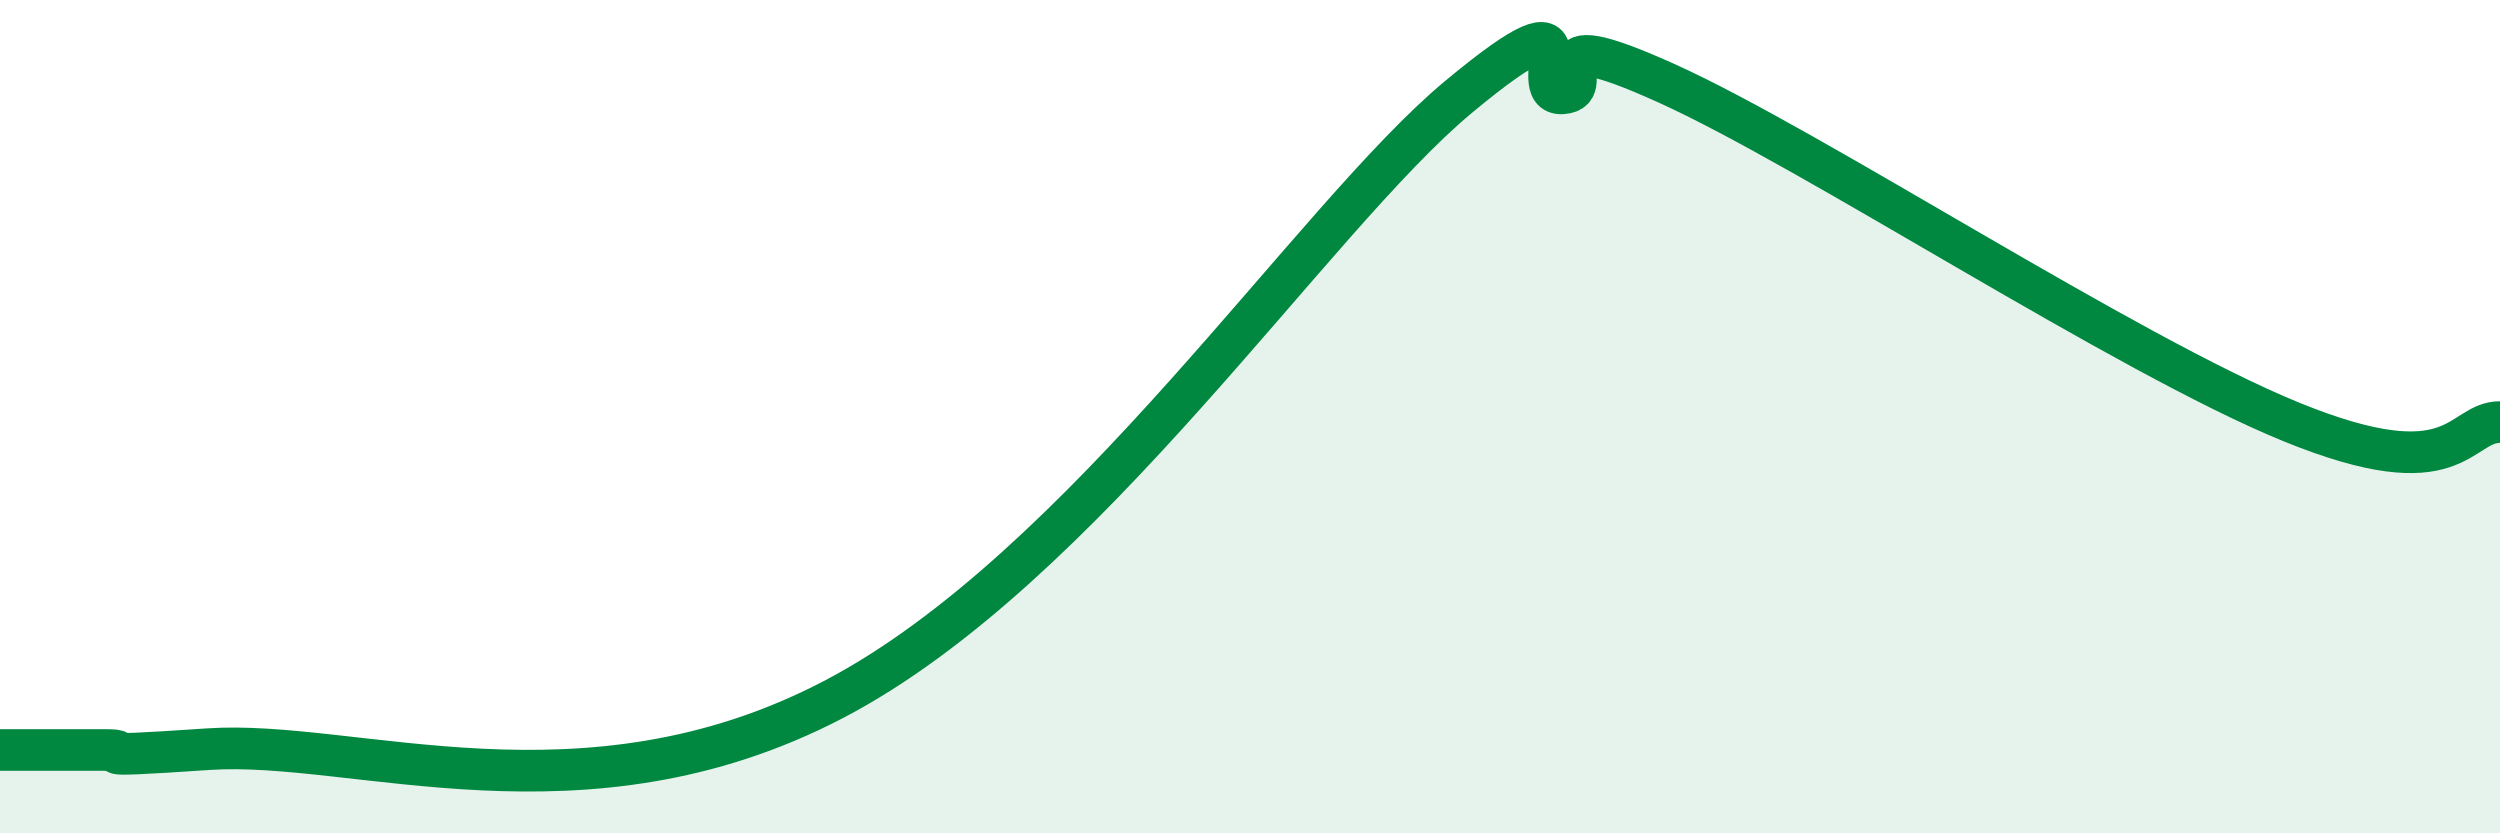
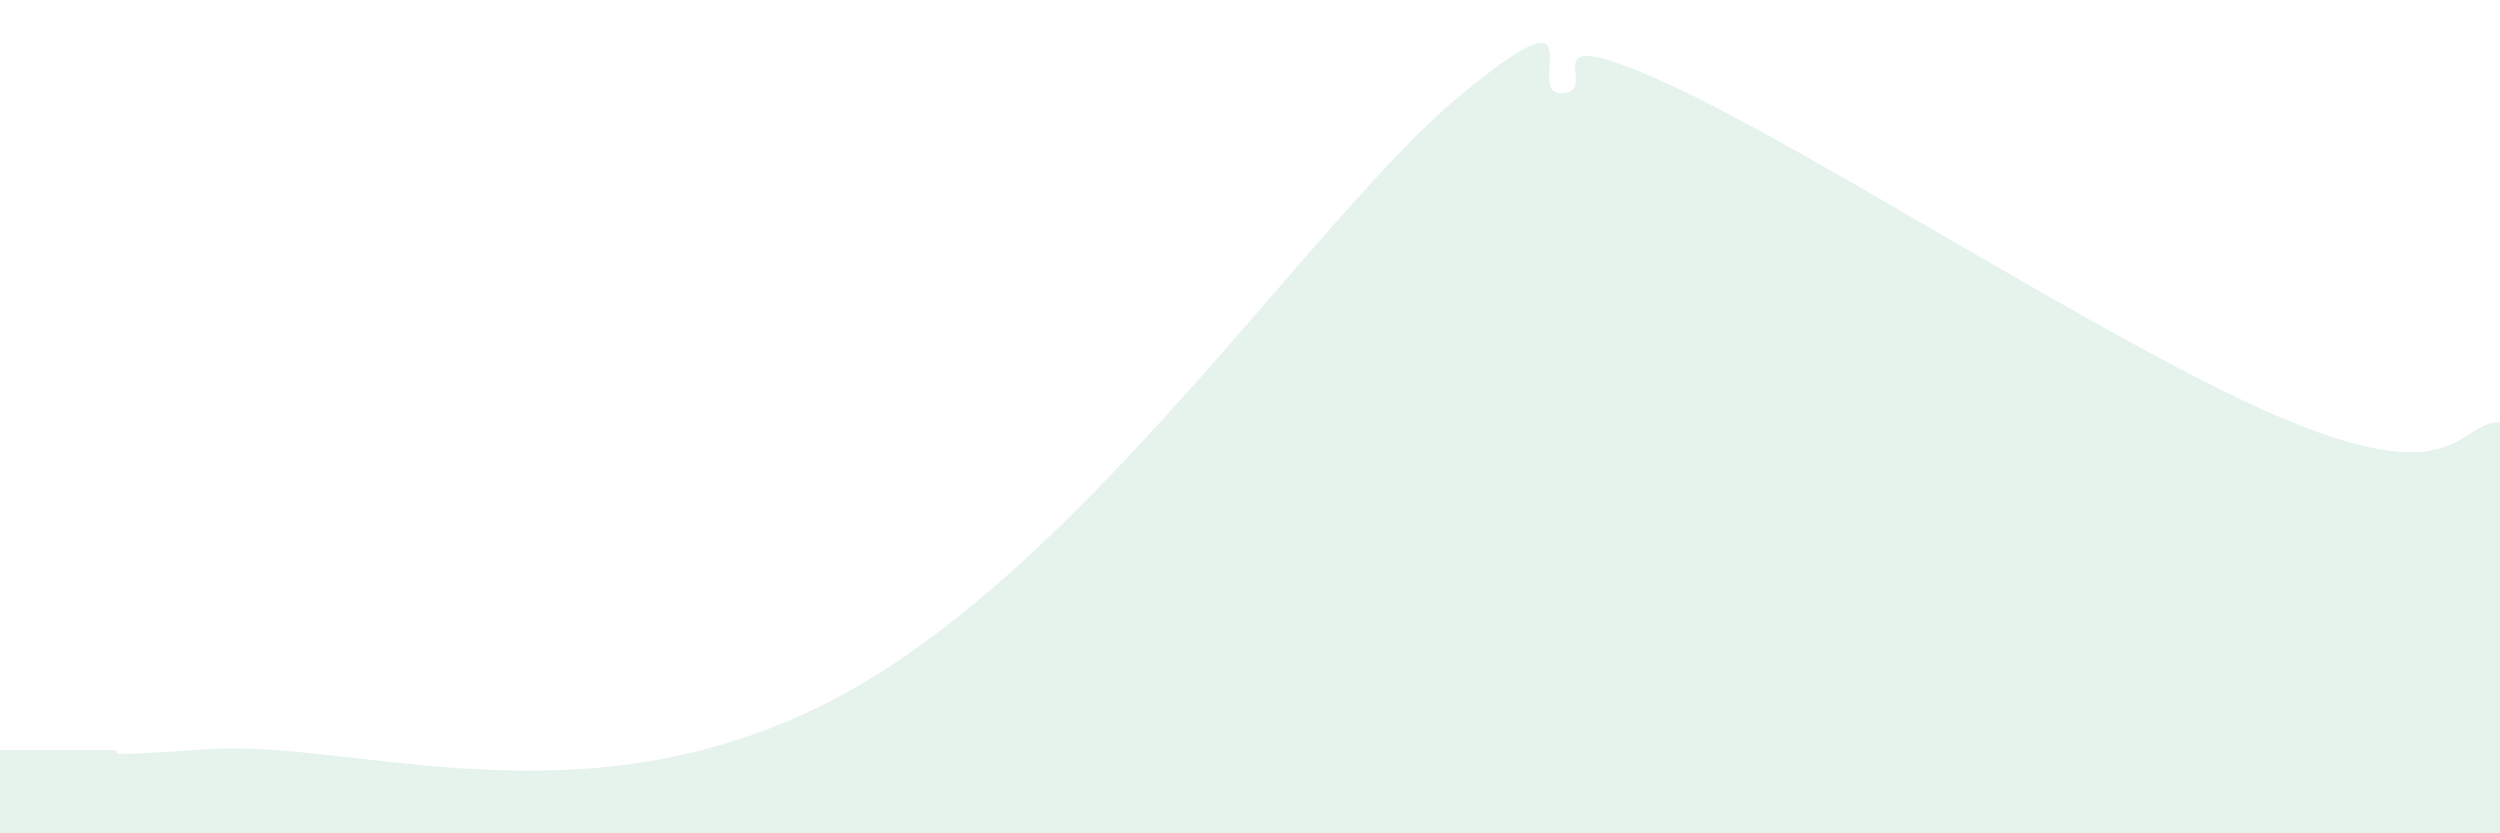
<svg xmlns="http://www.w3.org/2000/svg" width="60" height="20" viewBox="0 0 60 20">
  <path d="M 0,18 C 0.5,18 1.5,18 2.5,18 C 3.5,18 1.5,18.22 5,17.98 C 8.5,17.74 14,19.92 20,16.79 C 26,13.66 31.5,5.24 35,2.33 C 38.5,-0.58 36.5,2.31 37.5,2.24 C 38.5,2.17 36.5,0.42 40,2 C 43.5,3.58 51,8.5 55,10.13 C 59,11.76 59,10.13 60,10.13L60 20L0 20Z" fill="#008740" opacity="0.1" stroke-linecap="round" stroke-linejoin="round" />
-   <path d="M 0,18 C 0.5,18 1.5,18 2.5,18 C 3.5,18 1.5,18.22 5,17.98 C 8.5,17.74 14,19.92 20,16.79 C 26,13.66 31.5,5.24 35,2.33 C 38.5,-0.58 36.5,2.31 37.5,2.24 C 38.5,2.17 36.5,0.42 40,2 C 43.5,3.58 51,8.5 55,10.13 C 59,11.76 59,10.13 60,10.13" stroke="#008740" stroke-width="1" fill="none" stroke-linecap="round" stroke-linejoin="round" />
</svg>